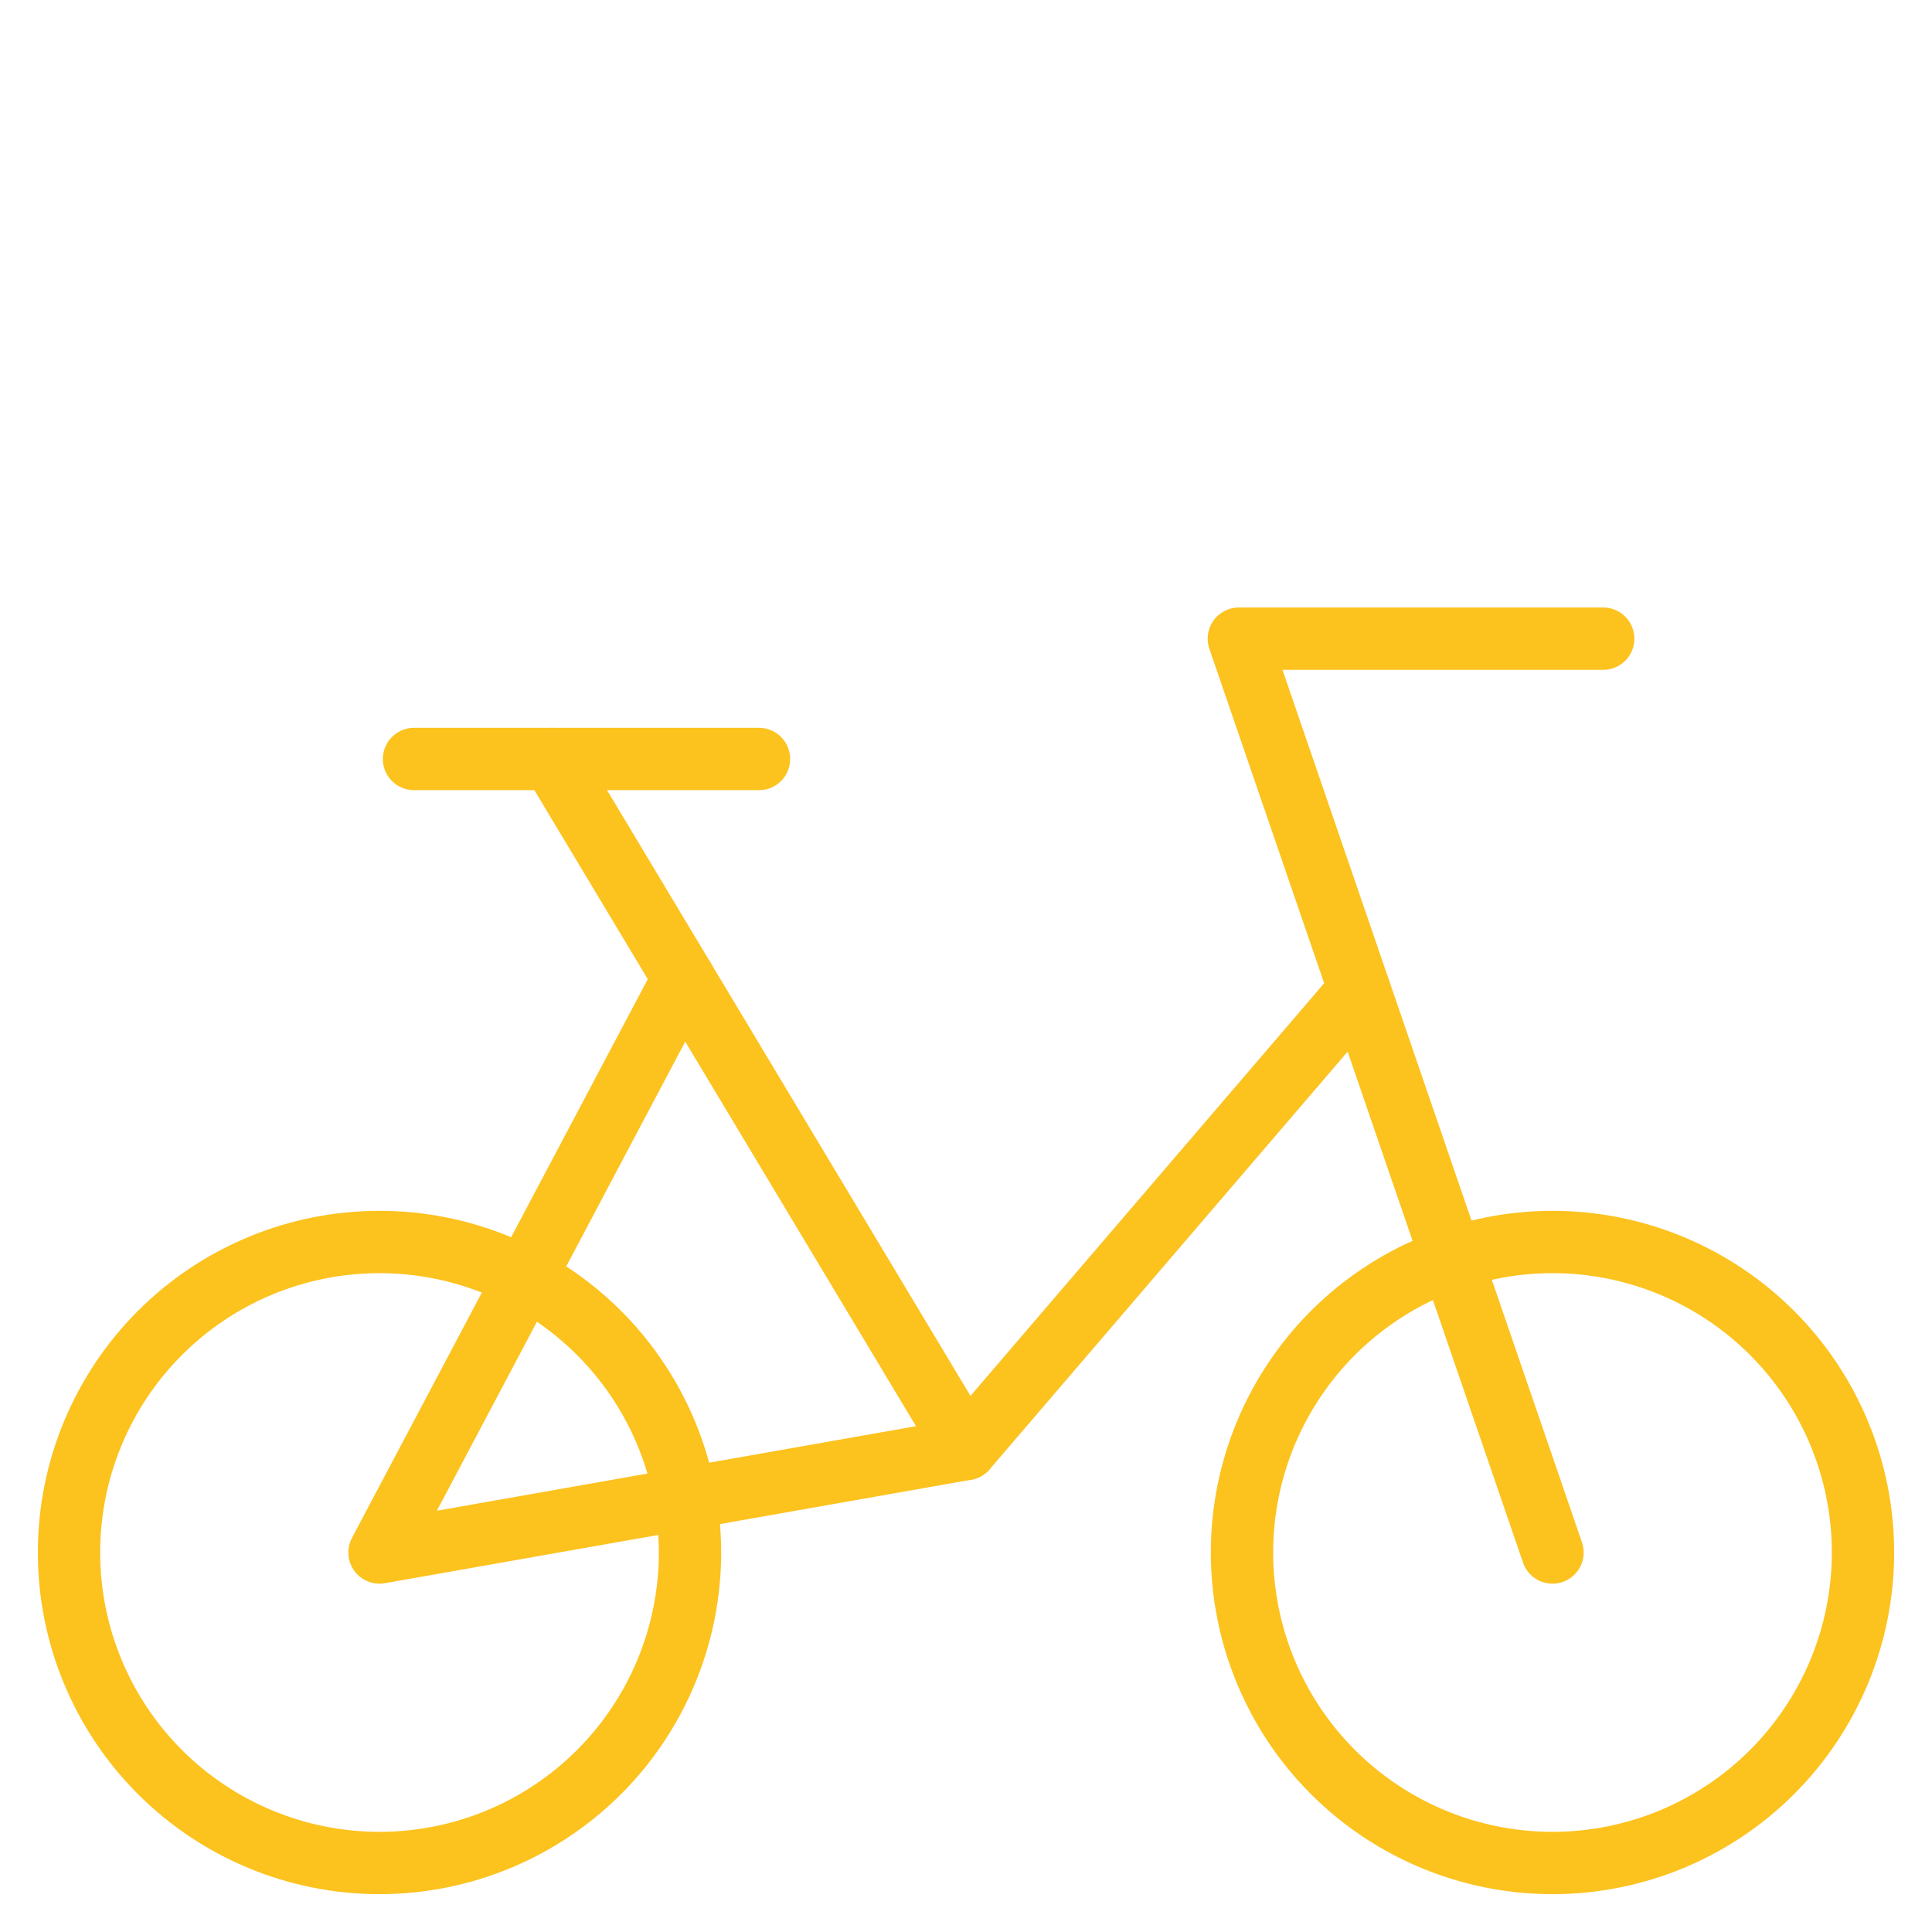
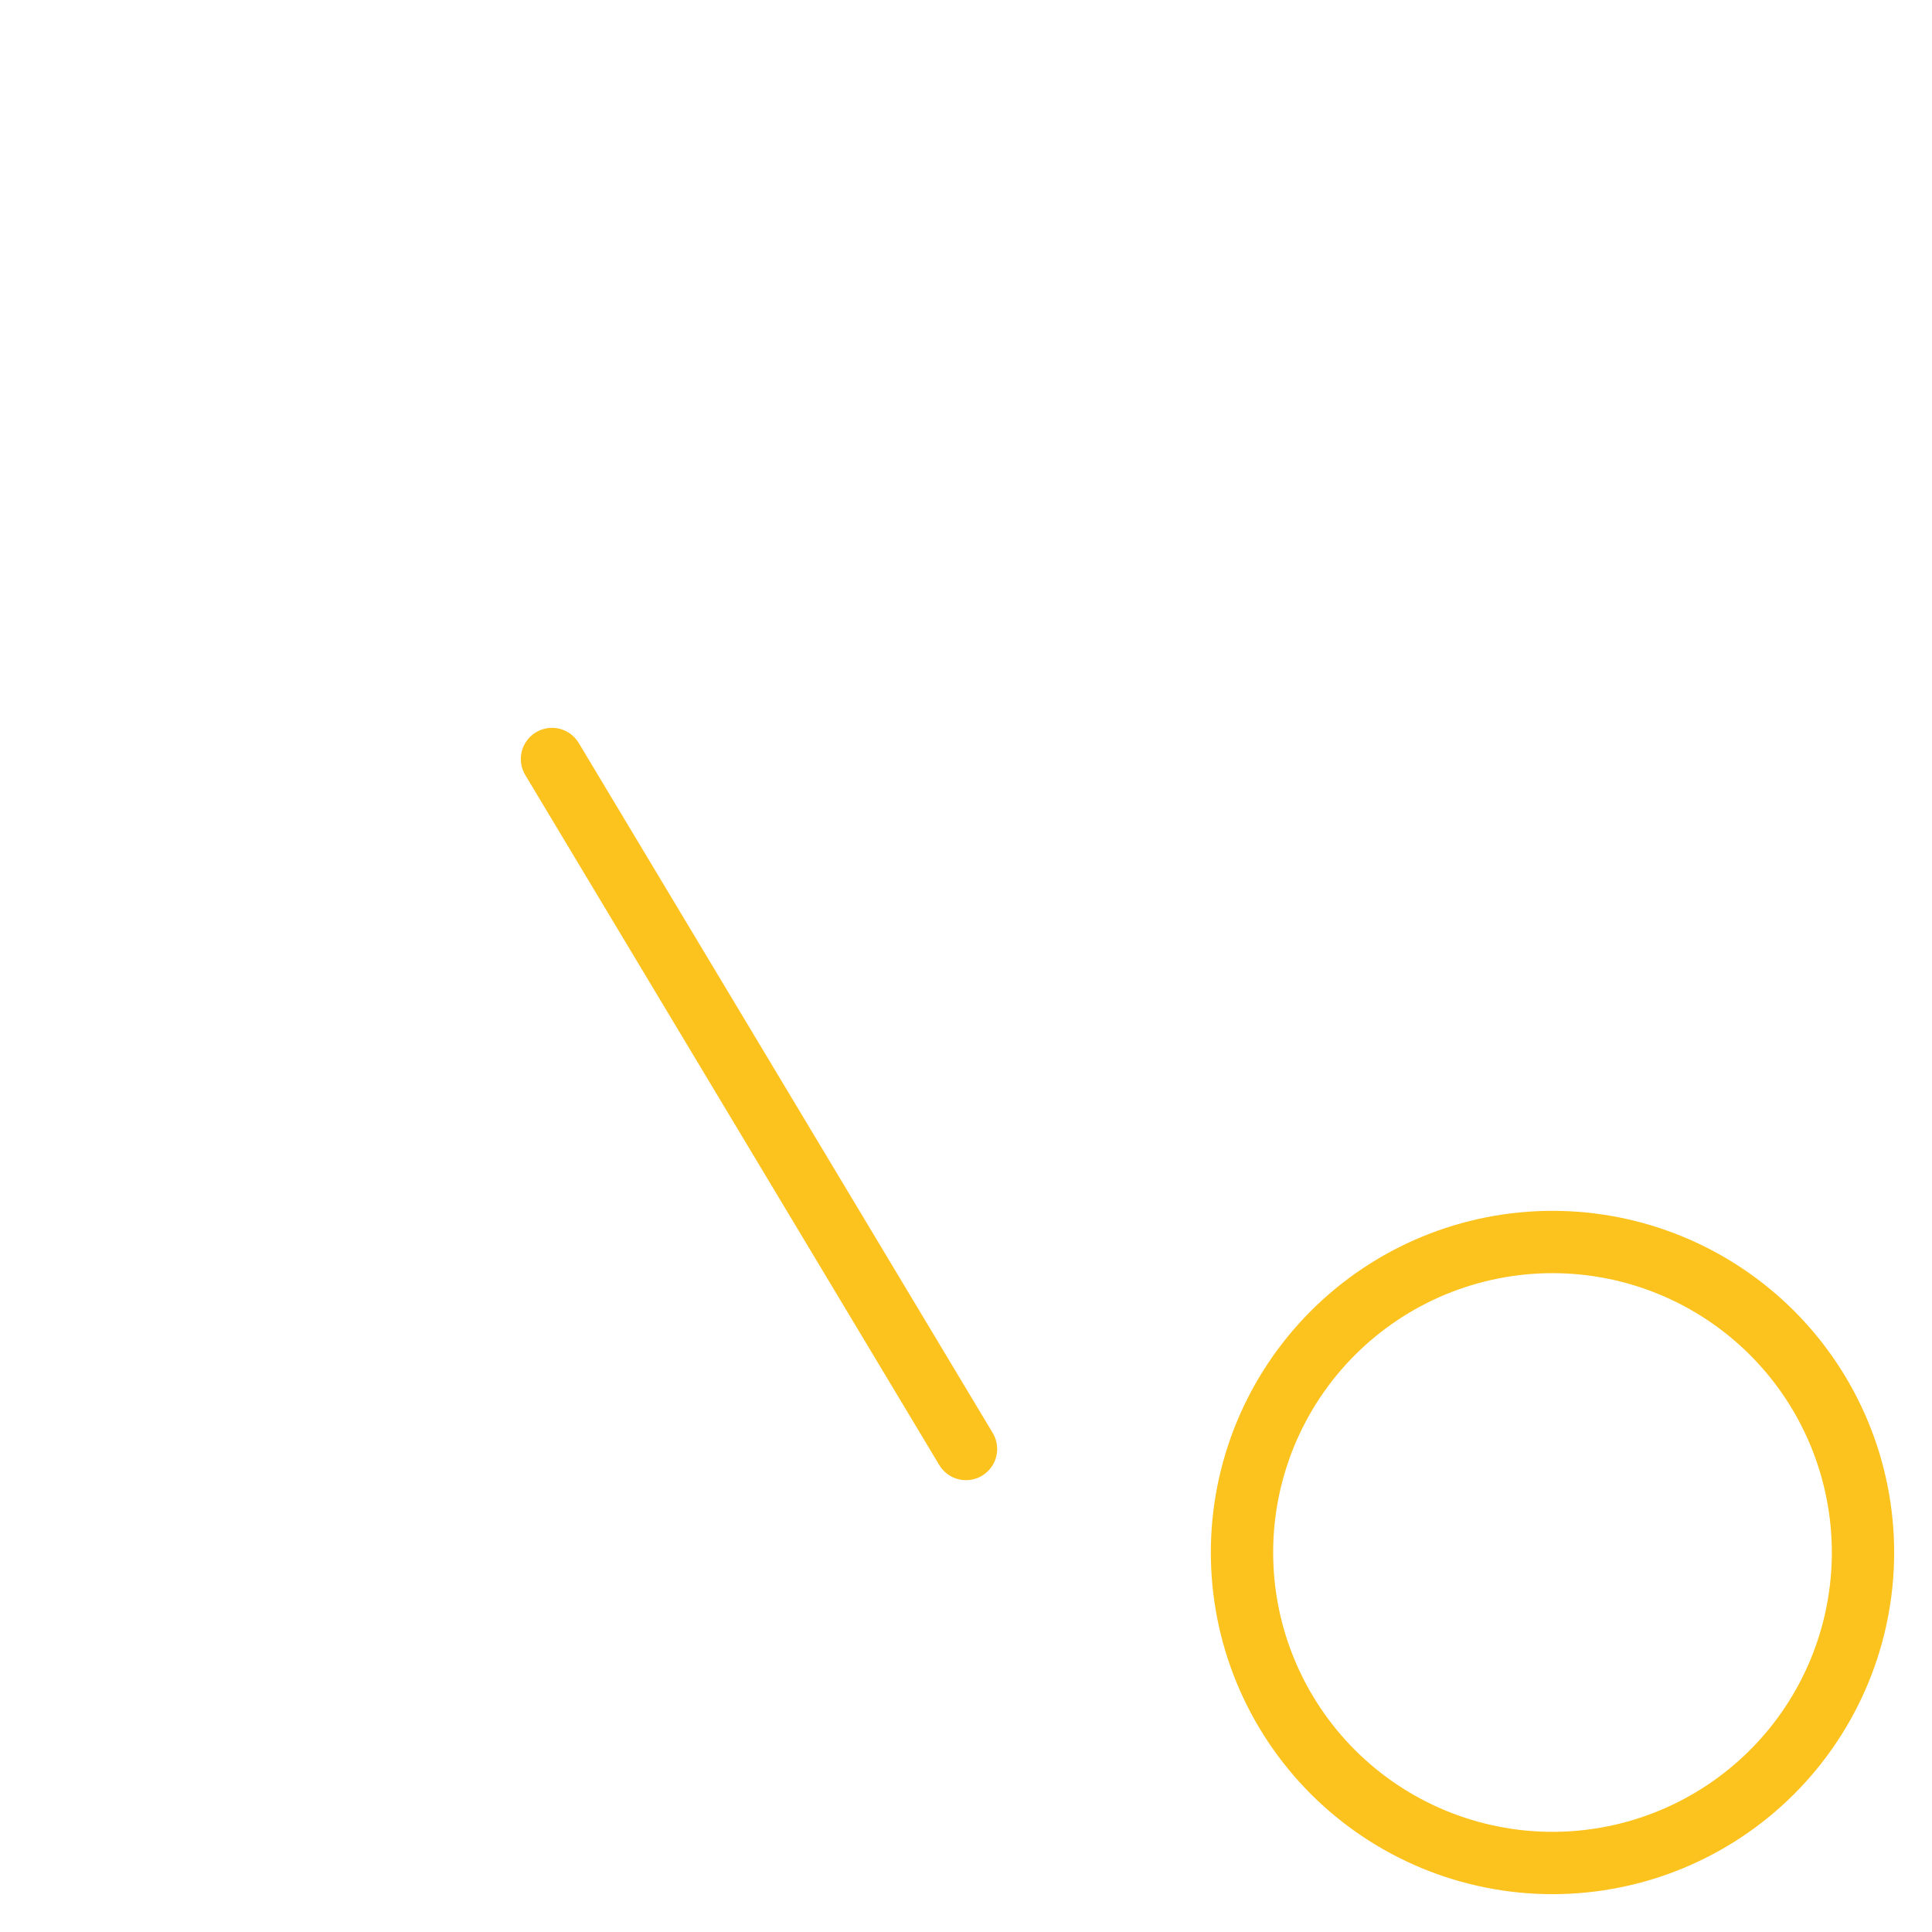
<svg xmlns="http://www.w3.org/2000/svg" width="186" height="186" viewBox="0 0 186 186" fill="none">
-   <path d="M6.643 149.464C6.643 157.392 9.792 164.995 15.398 170.602C21.004 176.207 28.608 179.357 36.536 179.357C44.464 179.357 52.067 176.207 57.673 170.602C63.279 164.995 66.429 157.392 66.429 149.464C66.429 141.537 63.279 133.933 57.673 128.327C52.067 122.721 44.464 119.571 36.536 119.571C28.608 119.571 21.004 122.721 15.398 128.327C9.792 133.933 6.643 141.537 6.643 149.464Z" stroke="#FCC21E" stroke-width="6" stroke-linecap="round" stroke-linejoin="round" />
  <path d="M119.571 149.464C119.571 157.392 122.721 164.995 128.327 170.602C133.933 176.207 141.537 179.357 149.464 179.357C157.392 179.357 164.995 176.207 170.602 170.602C176.207 164.995 179.357 157.392 179.357 149.464C179.357 141.537 176.207 133.933 170.602 128.327C164.995 122.721 157.392 119.571 149.464 119.571C141.537 119.571 133.933 122.721 128.327 128.327C122.721 133.933 119.571 141.537 119.571 149.464Z" stroke="#FCC21E" stroke-width="6" stroke-linecap="round" stroke-linejoin="round" />
  <path d="M93 139.5L53.143 73.071" stroke="#FCC21E" stroke-width="6" stroke-linecap="round" stroke-linejoin="round" />
-   <path d="M65.806 94.176L36.536 149.464L93 139.5L130.876 95.31" stroke="#FCC21E" stroke-width="6" stroke-linecap="round" stroke-linejoin="round" />
-   <path d="M149.464 149.464L119.267 61.487H154.348" stroke="#FCC21E" stroke-width="6" stroke-linecap="round" stroke-linejoin="round" />
-   <path d="M39.857 73.071H73.071" stroke="#FCC21E" stroke-width="6" stroke-linecap="round" stroke-linejoin="round" />
</svg>